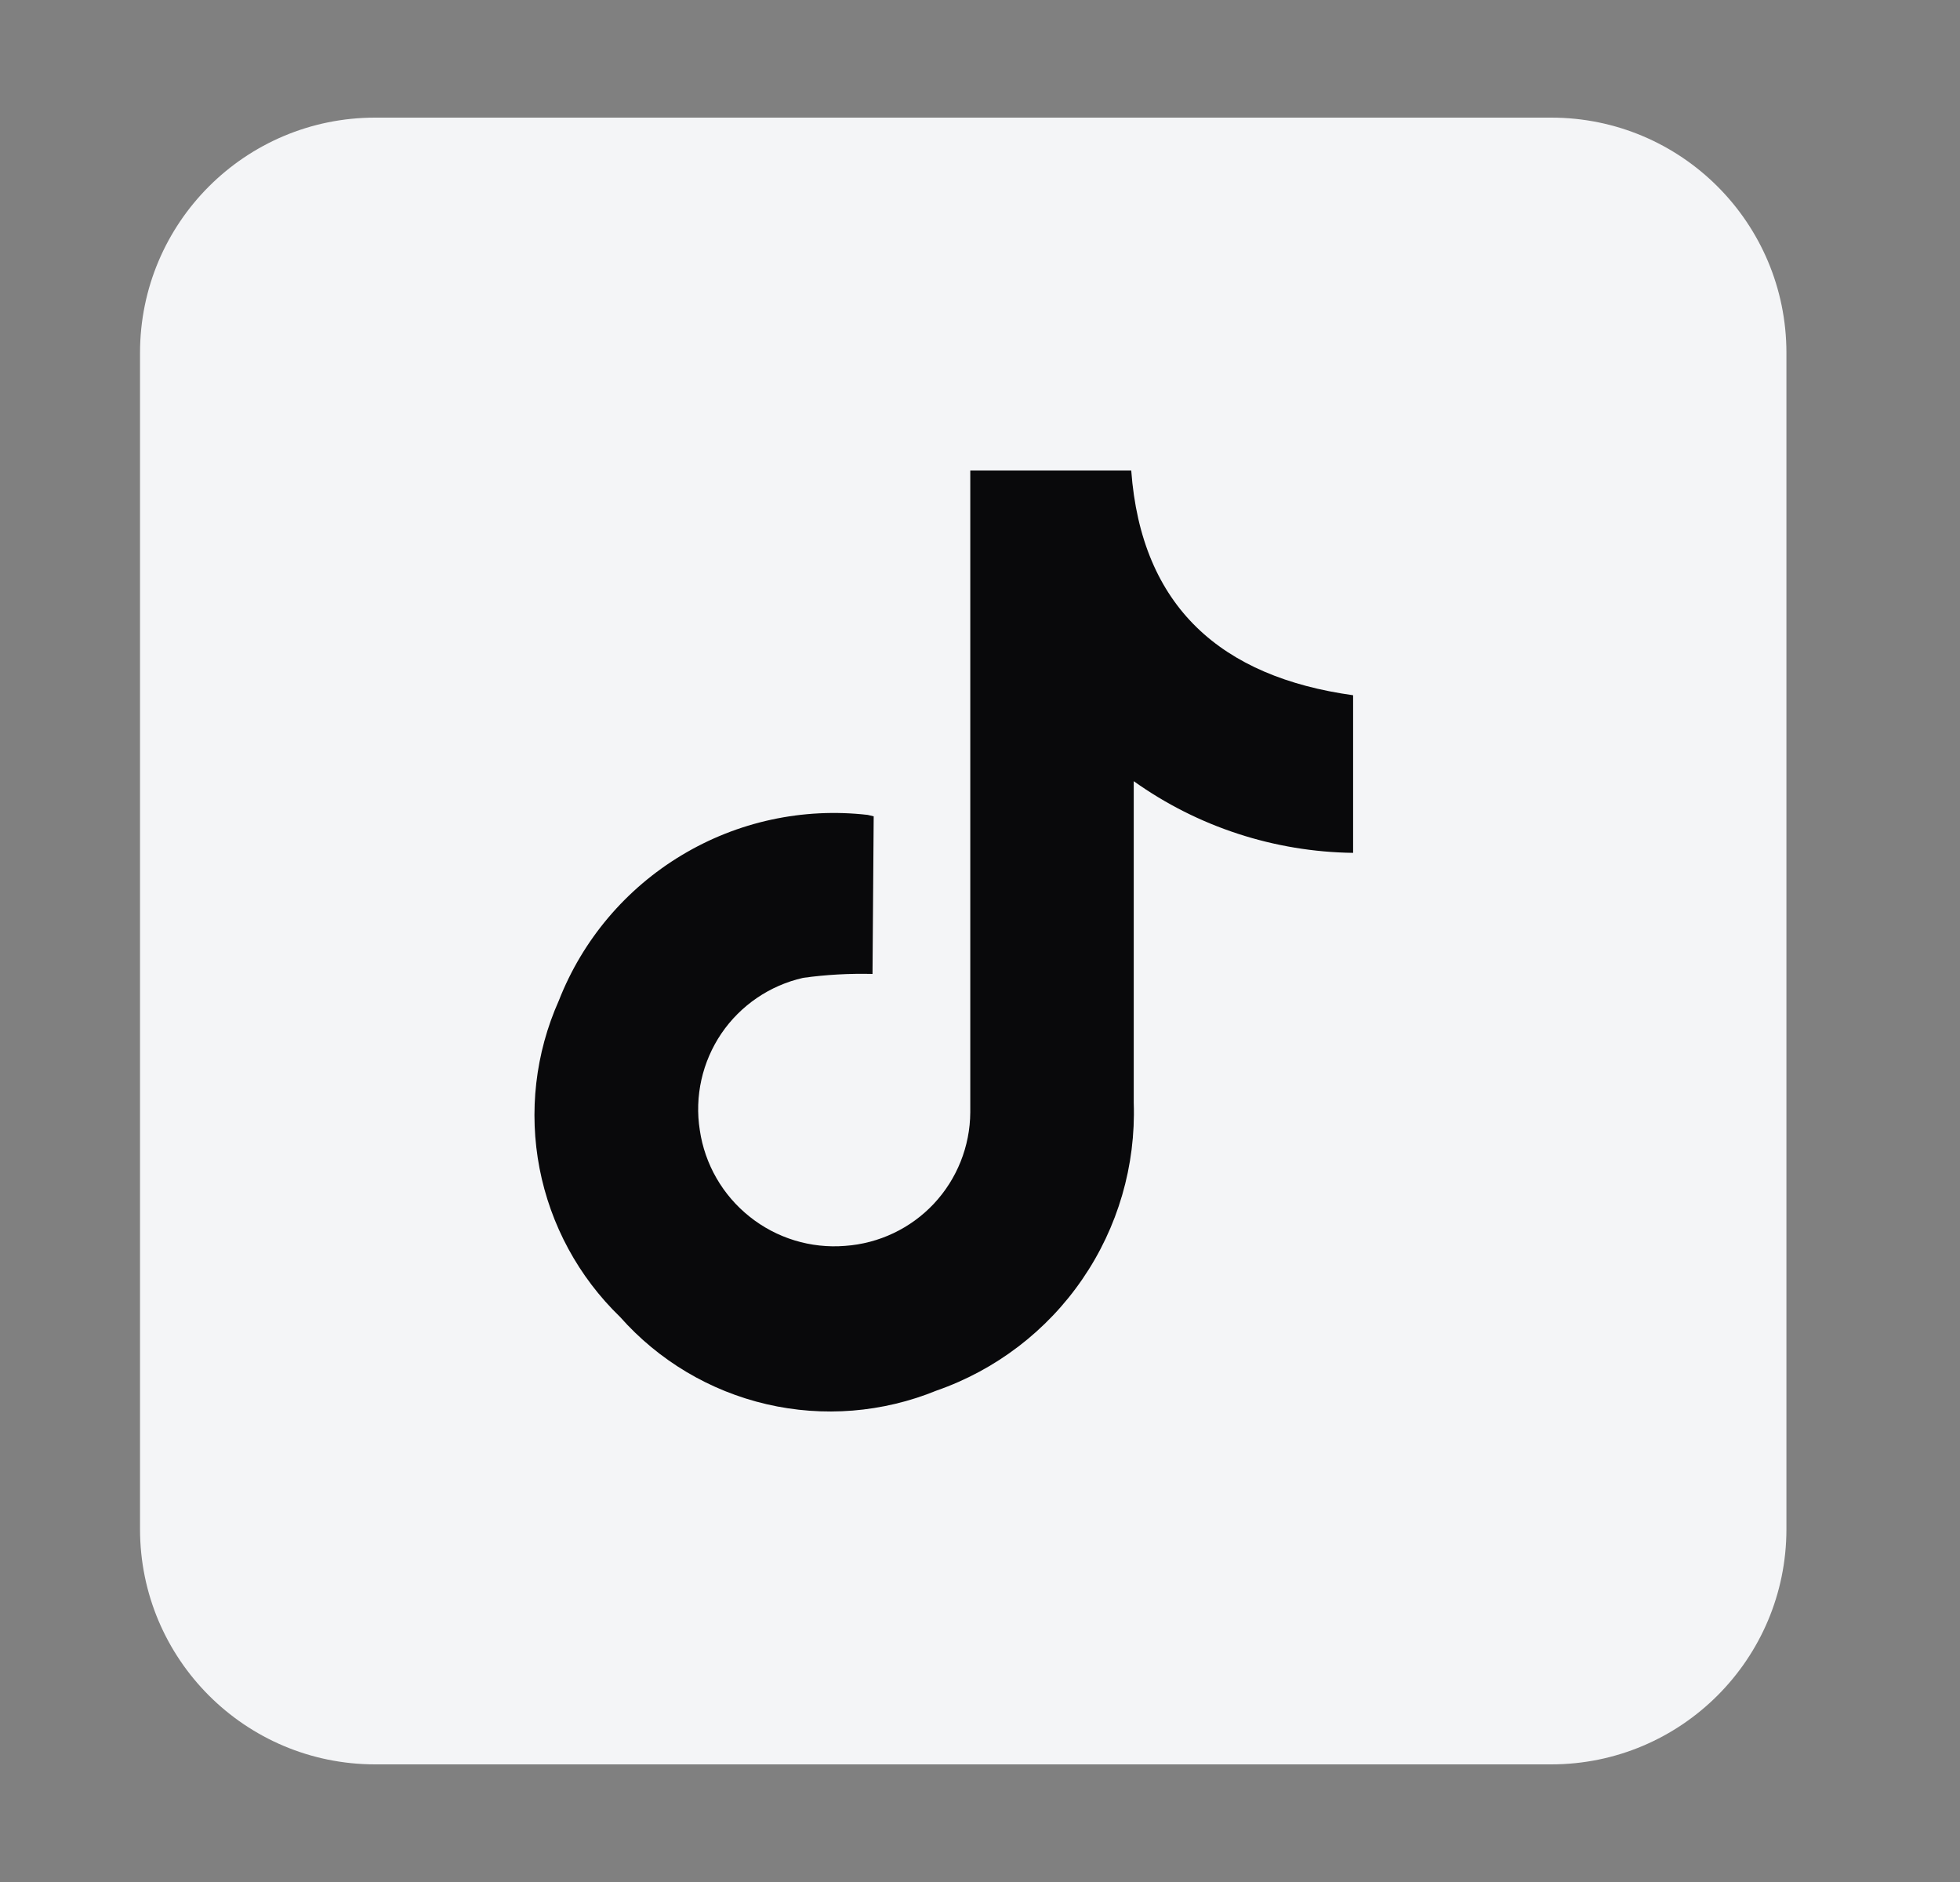
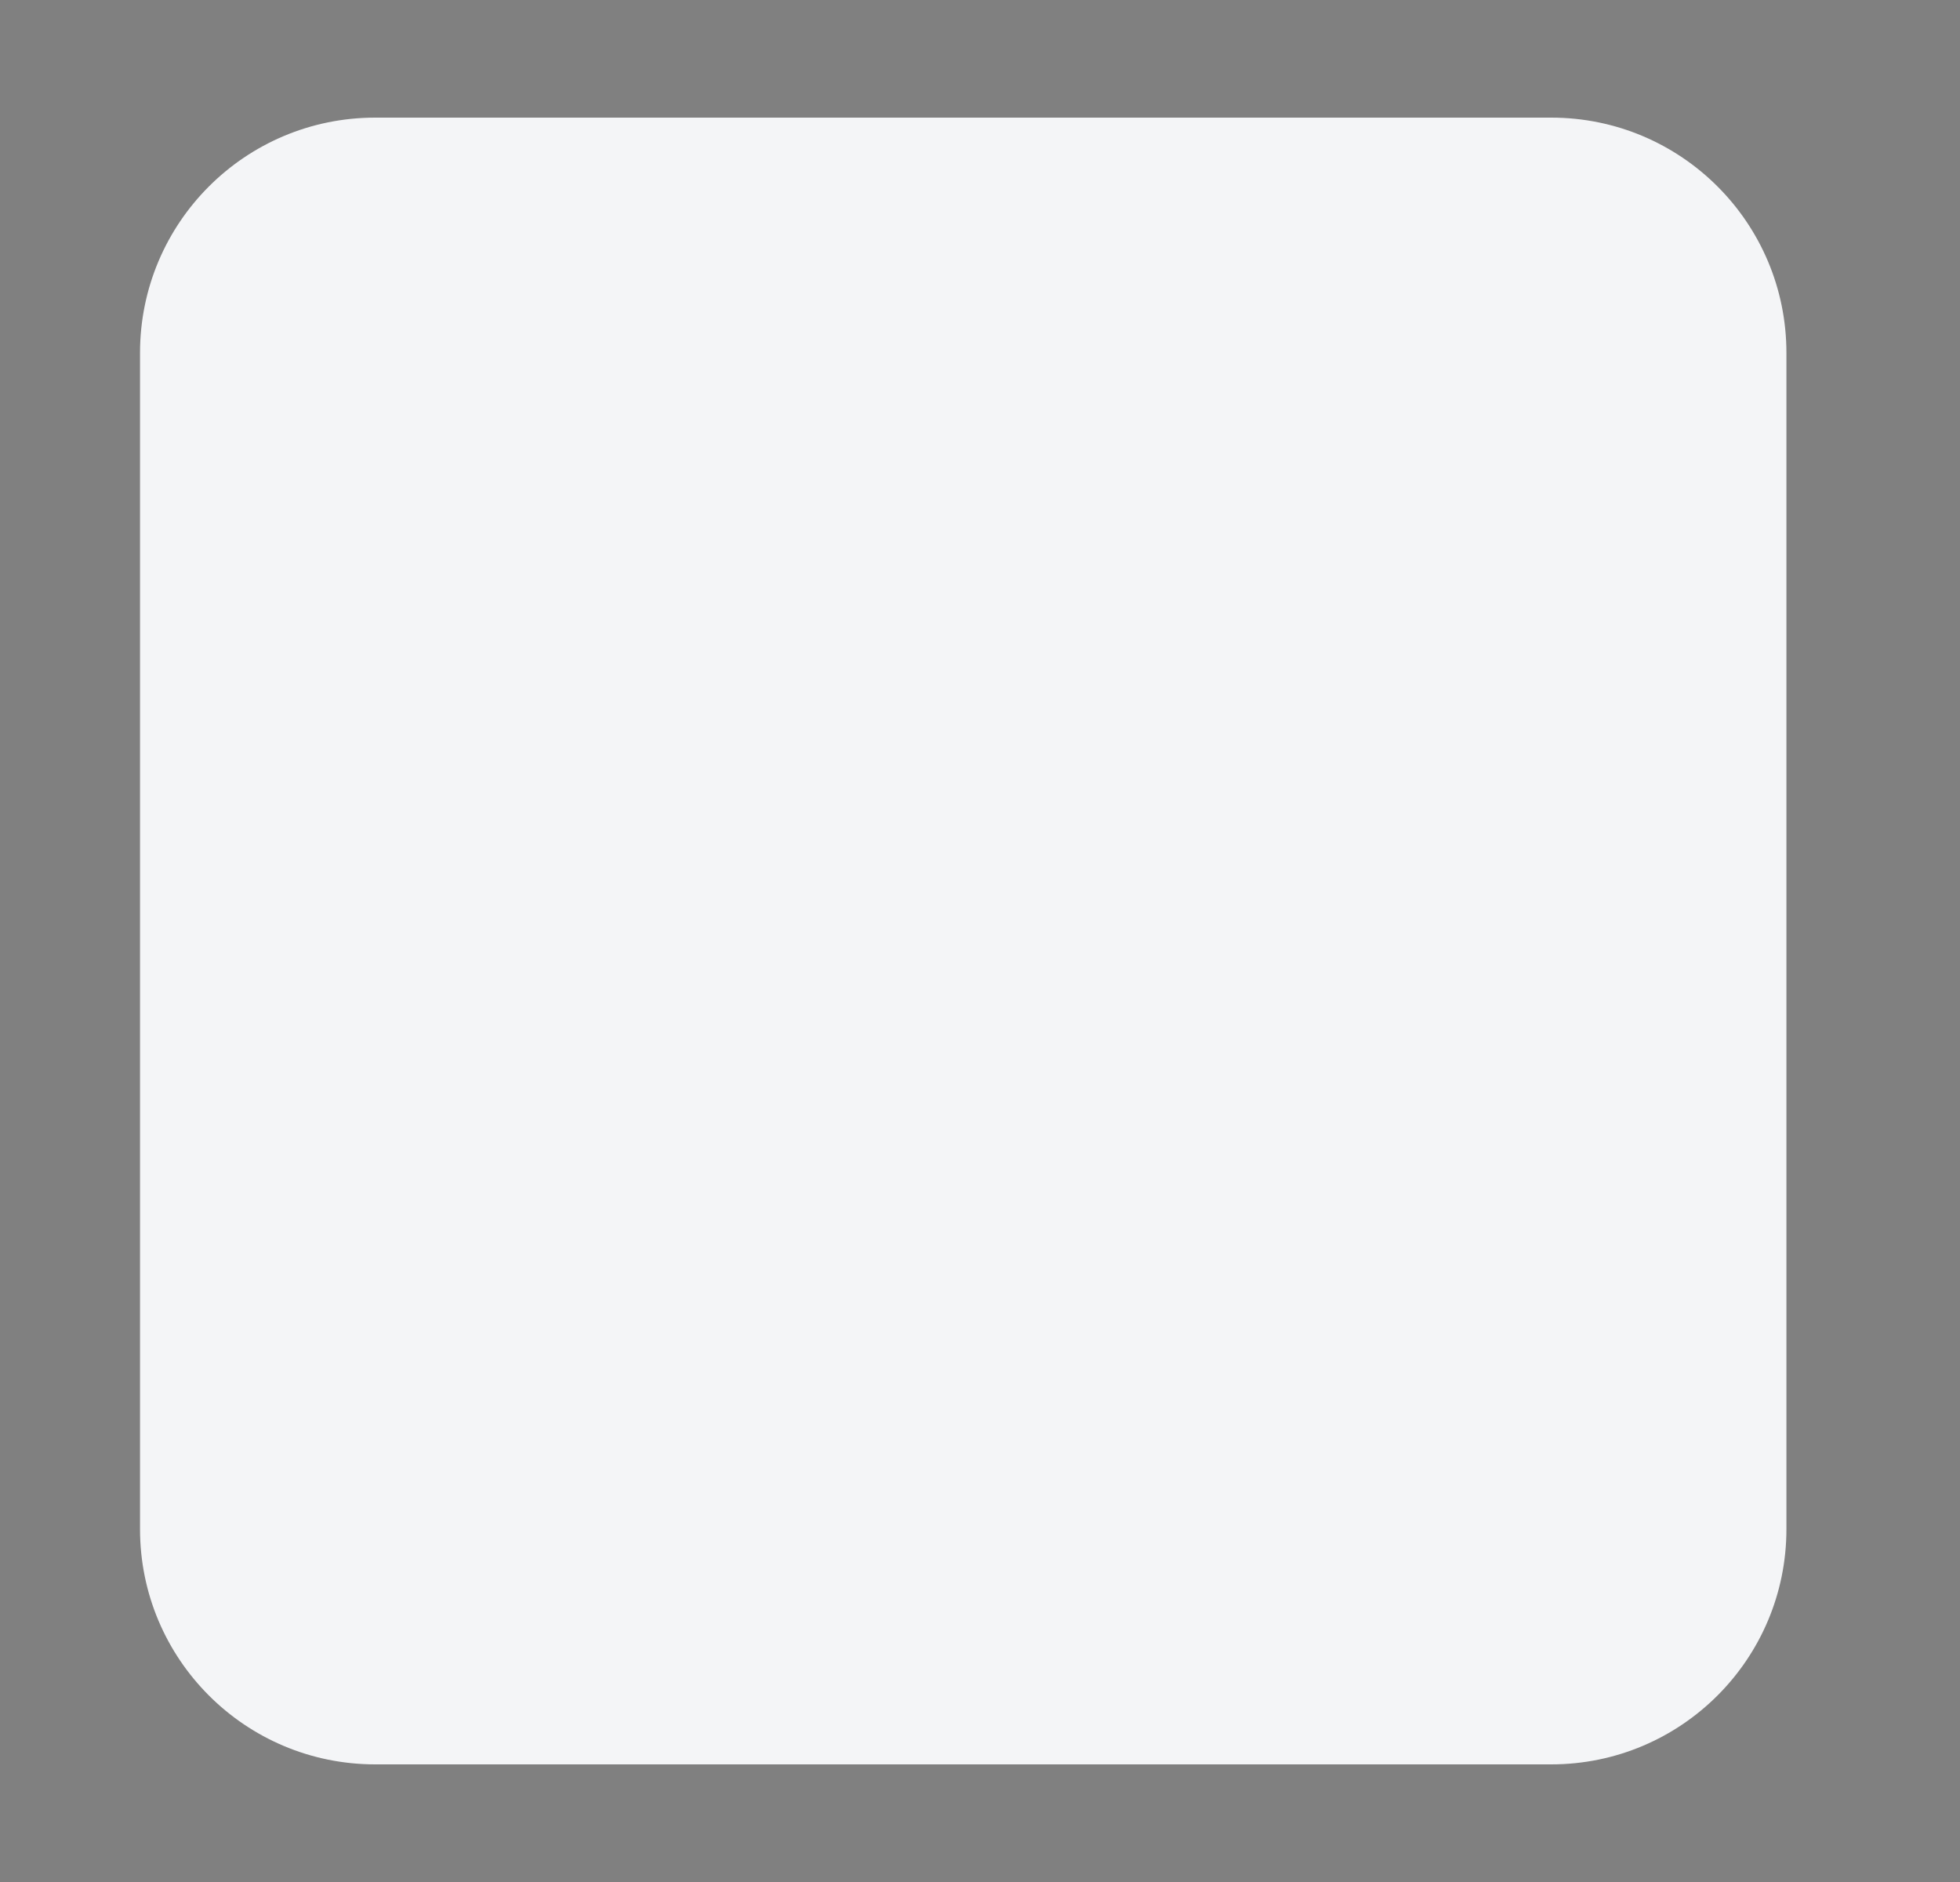
<svg xmlns="http://www.w3.org/2000/svg" width="25" height="24" viewBox="0 0 25 24" fill="none">
  <rect x="0" y="0" width="25" height="24" fill="#808080" stroke="none" />
  <path fill-rule="evenodd" clip-rule="evenodd" d="M22.786 4.5C22.786 2.842 21.443 1.5 19.786 1.5H4.786C3.128 1.5 1.786 2.842 1.786 4.5V19.5C1.786 21.157 3.128 22.5 4.786 22.5H19.786C21.443 22.5 22.786 21.157 22.786 19.5V4.5Z" fill="#F4F5F7" />
-   <path d="M11.129 12.42C10.834 12.413 10.537 12.429 10.244 12.47C9.819 12.566 9.446 12.82 9.201 13.18C8.957 13.541 8.858 13.981 8.926 14.412C8.99 14.847 9.217 15.241 9.561 15.515C9.905 15.79 10.34 15.923 10.778 15.888C11.21 15.858 11.615 15.666 11.911 15.351C12.207 15.035 12.373 14.619 12.376 14.186C12.376 11.549 12.376 8.916 12.376 6.279V6H14.429C14.558 7.745 15.582 8.633 17.259 8.866V10.876C16.255 10.863 15.279 10.545 14.461 9.962C14.461 10.056 14.461 10.124 14.461 10.192C14.461 11.485 14.461 12.775 14.461 14.064C14.488 14.864 14.259 15.652 13.806 16.312C13.354 16.972 12.702 17.47 11.946 17.733C11.259 18.014 10.501 18.075 9.778 17.907C9.054 17.739 8.401 17.35 7.909 16.794C7.38 16.283 7.022 15.622 6.882 14.9C6.743 14.179 6.828 13.432 7.128 12.76C7.431 11.986 7.982 11.334 8.695 10.906C9.408 10.477 10.242 10.297 11.068 10.392L11.144 10.41L11.129 12.42Z" fill="#09090B" />
</svg>